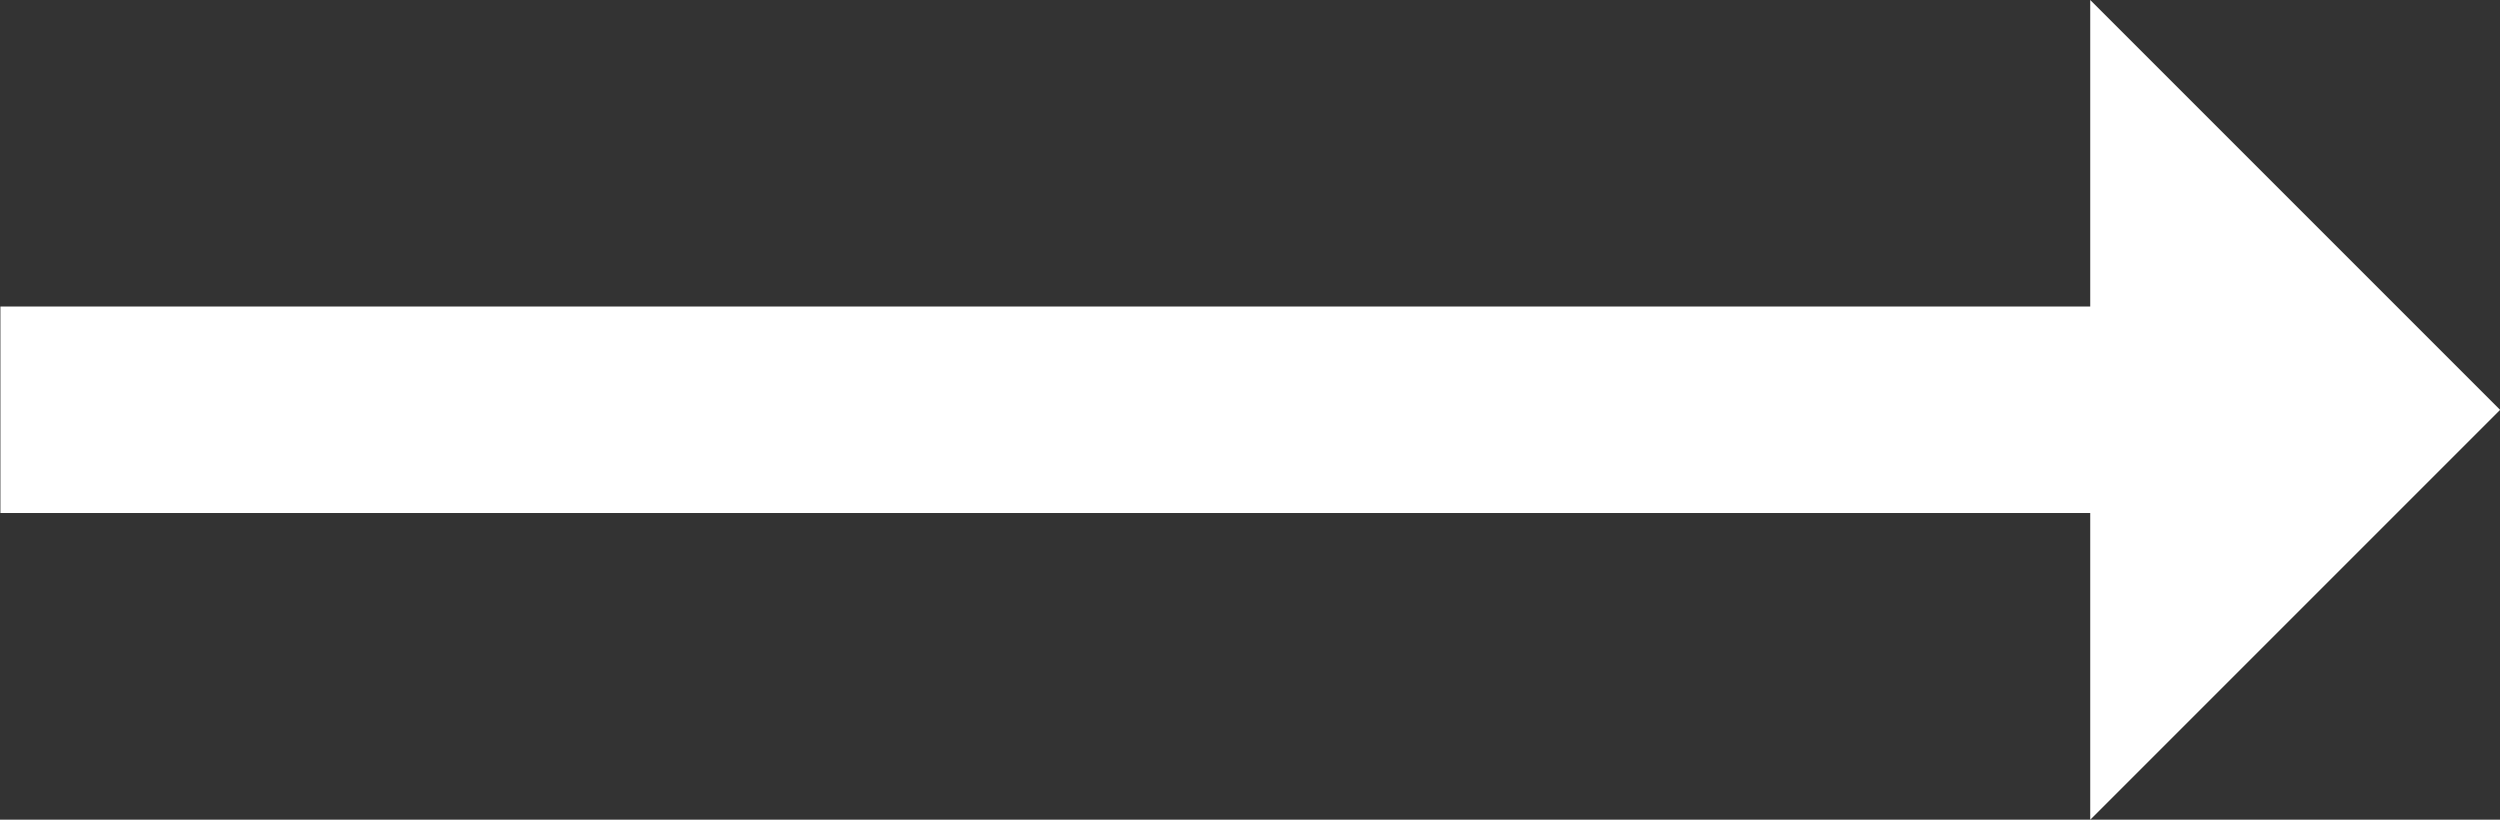
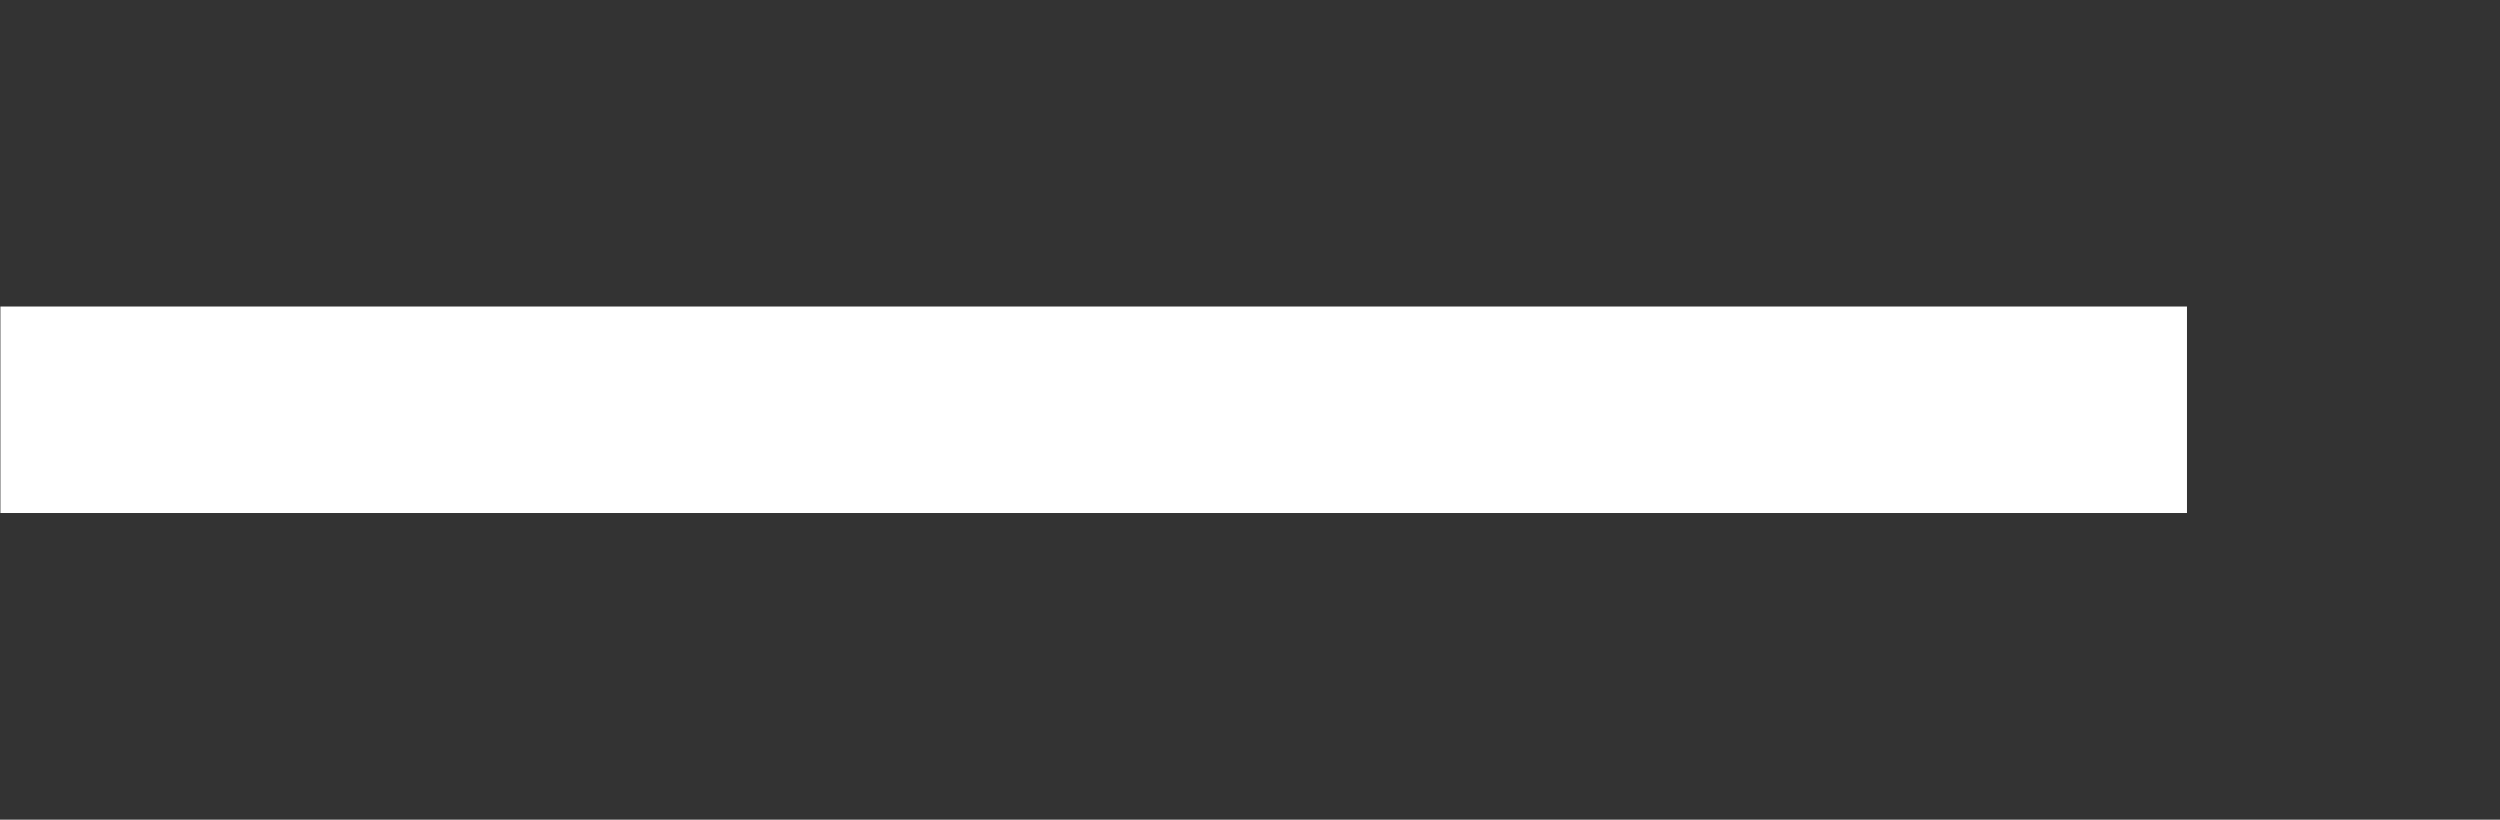
<svg xmlns="http://www.w3.org/2000/svg" id="Group_5412" data-name="Group 5412" width="24.215" height="7.939" viewBox="0 0 24.215 7.939">
  <rect x="0" y="0" width="24.215" height="7.939" fill="#333333" stroke="none" />
  <path id="Path_26394" data-name="Path 26394" d="M150.5,37.864h21.179" transform="translate(-150.496 -33.895)" fill="none" stroke="#fff" stroke-width="2" />
-   <path id="Path_26395" data-name="Path 26395" d="M164.582,32.845l3.97,3.97-3.97,3.97" transform="translate(-144.336 -32.845)" fill="#fff" />
</svg>